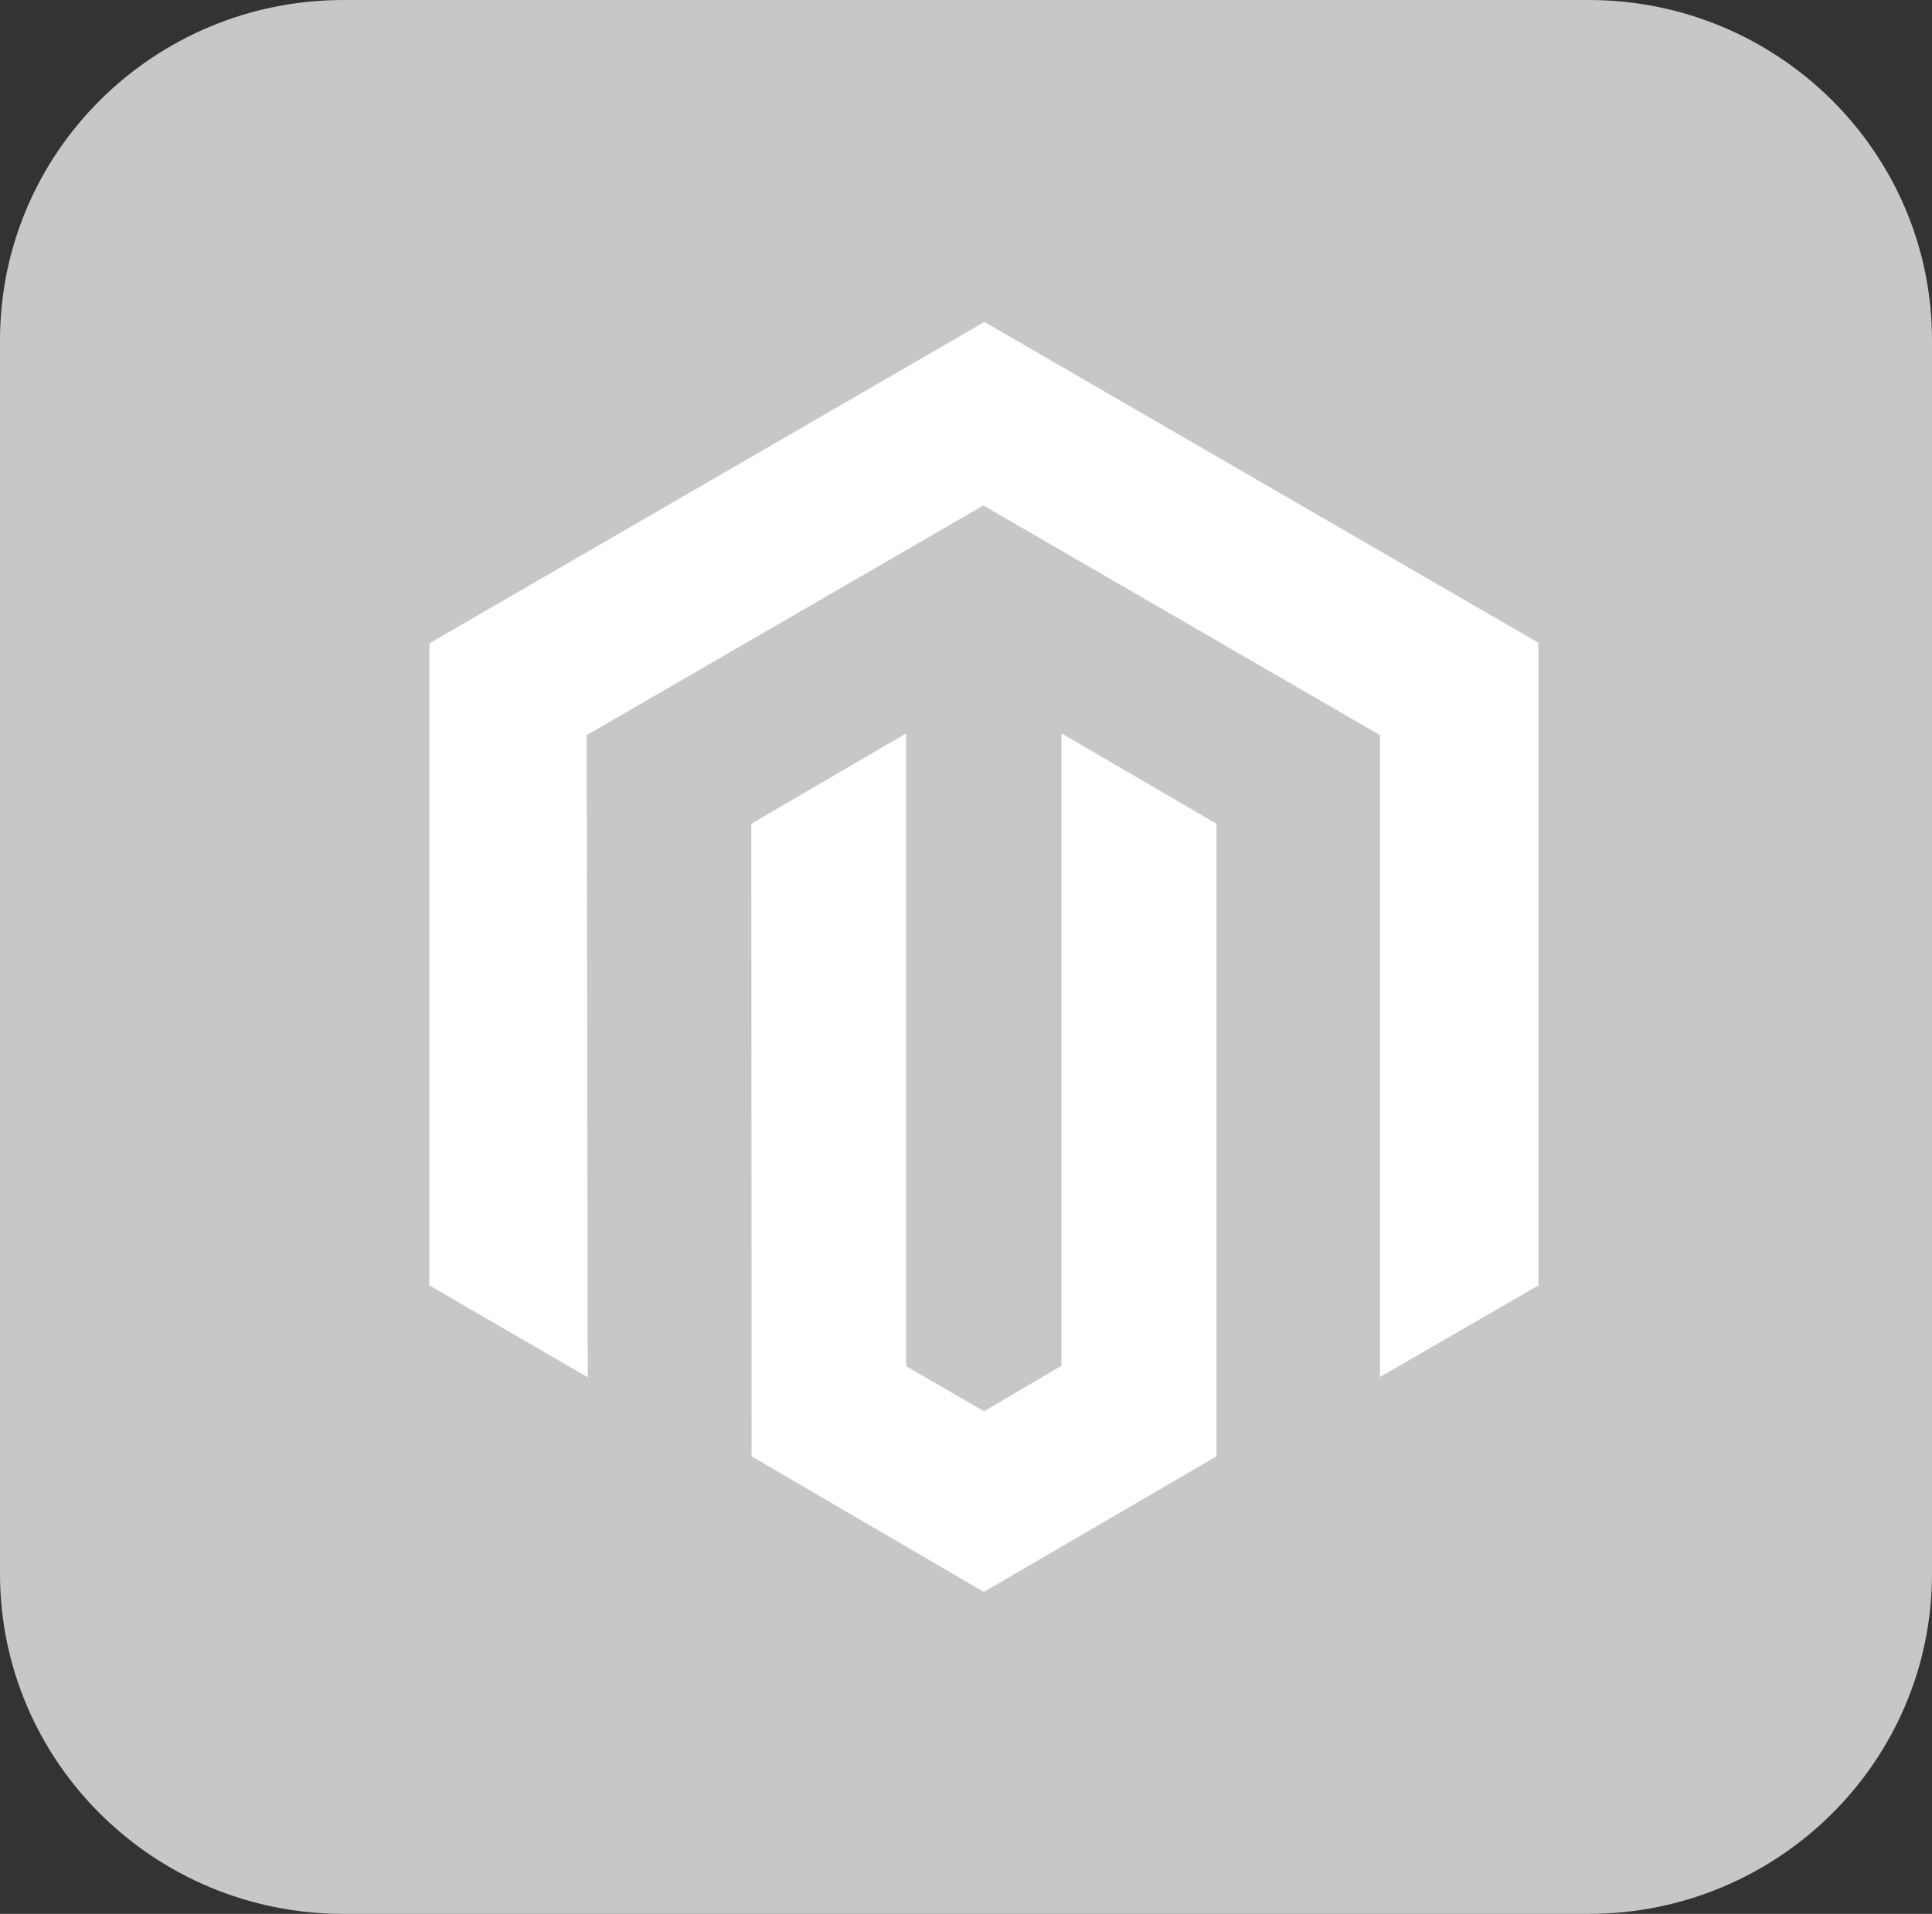
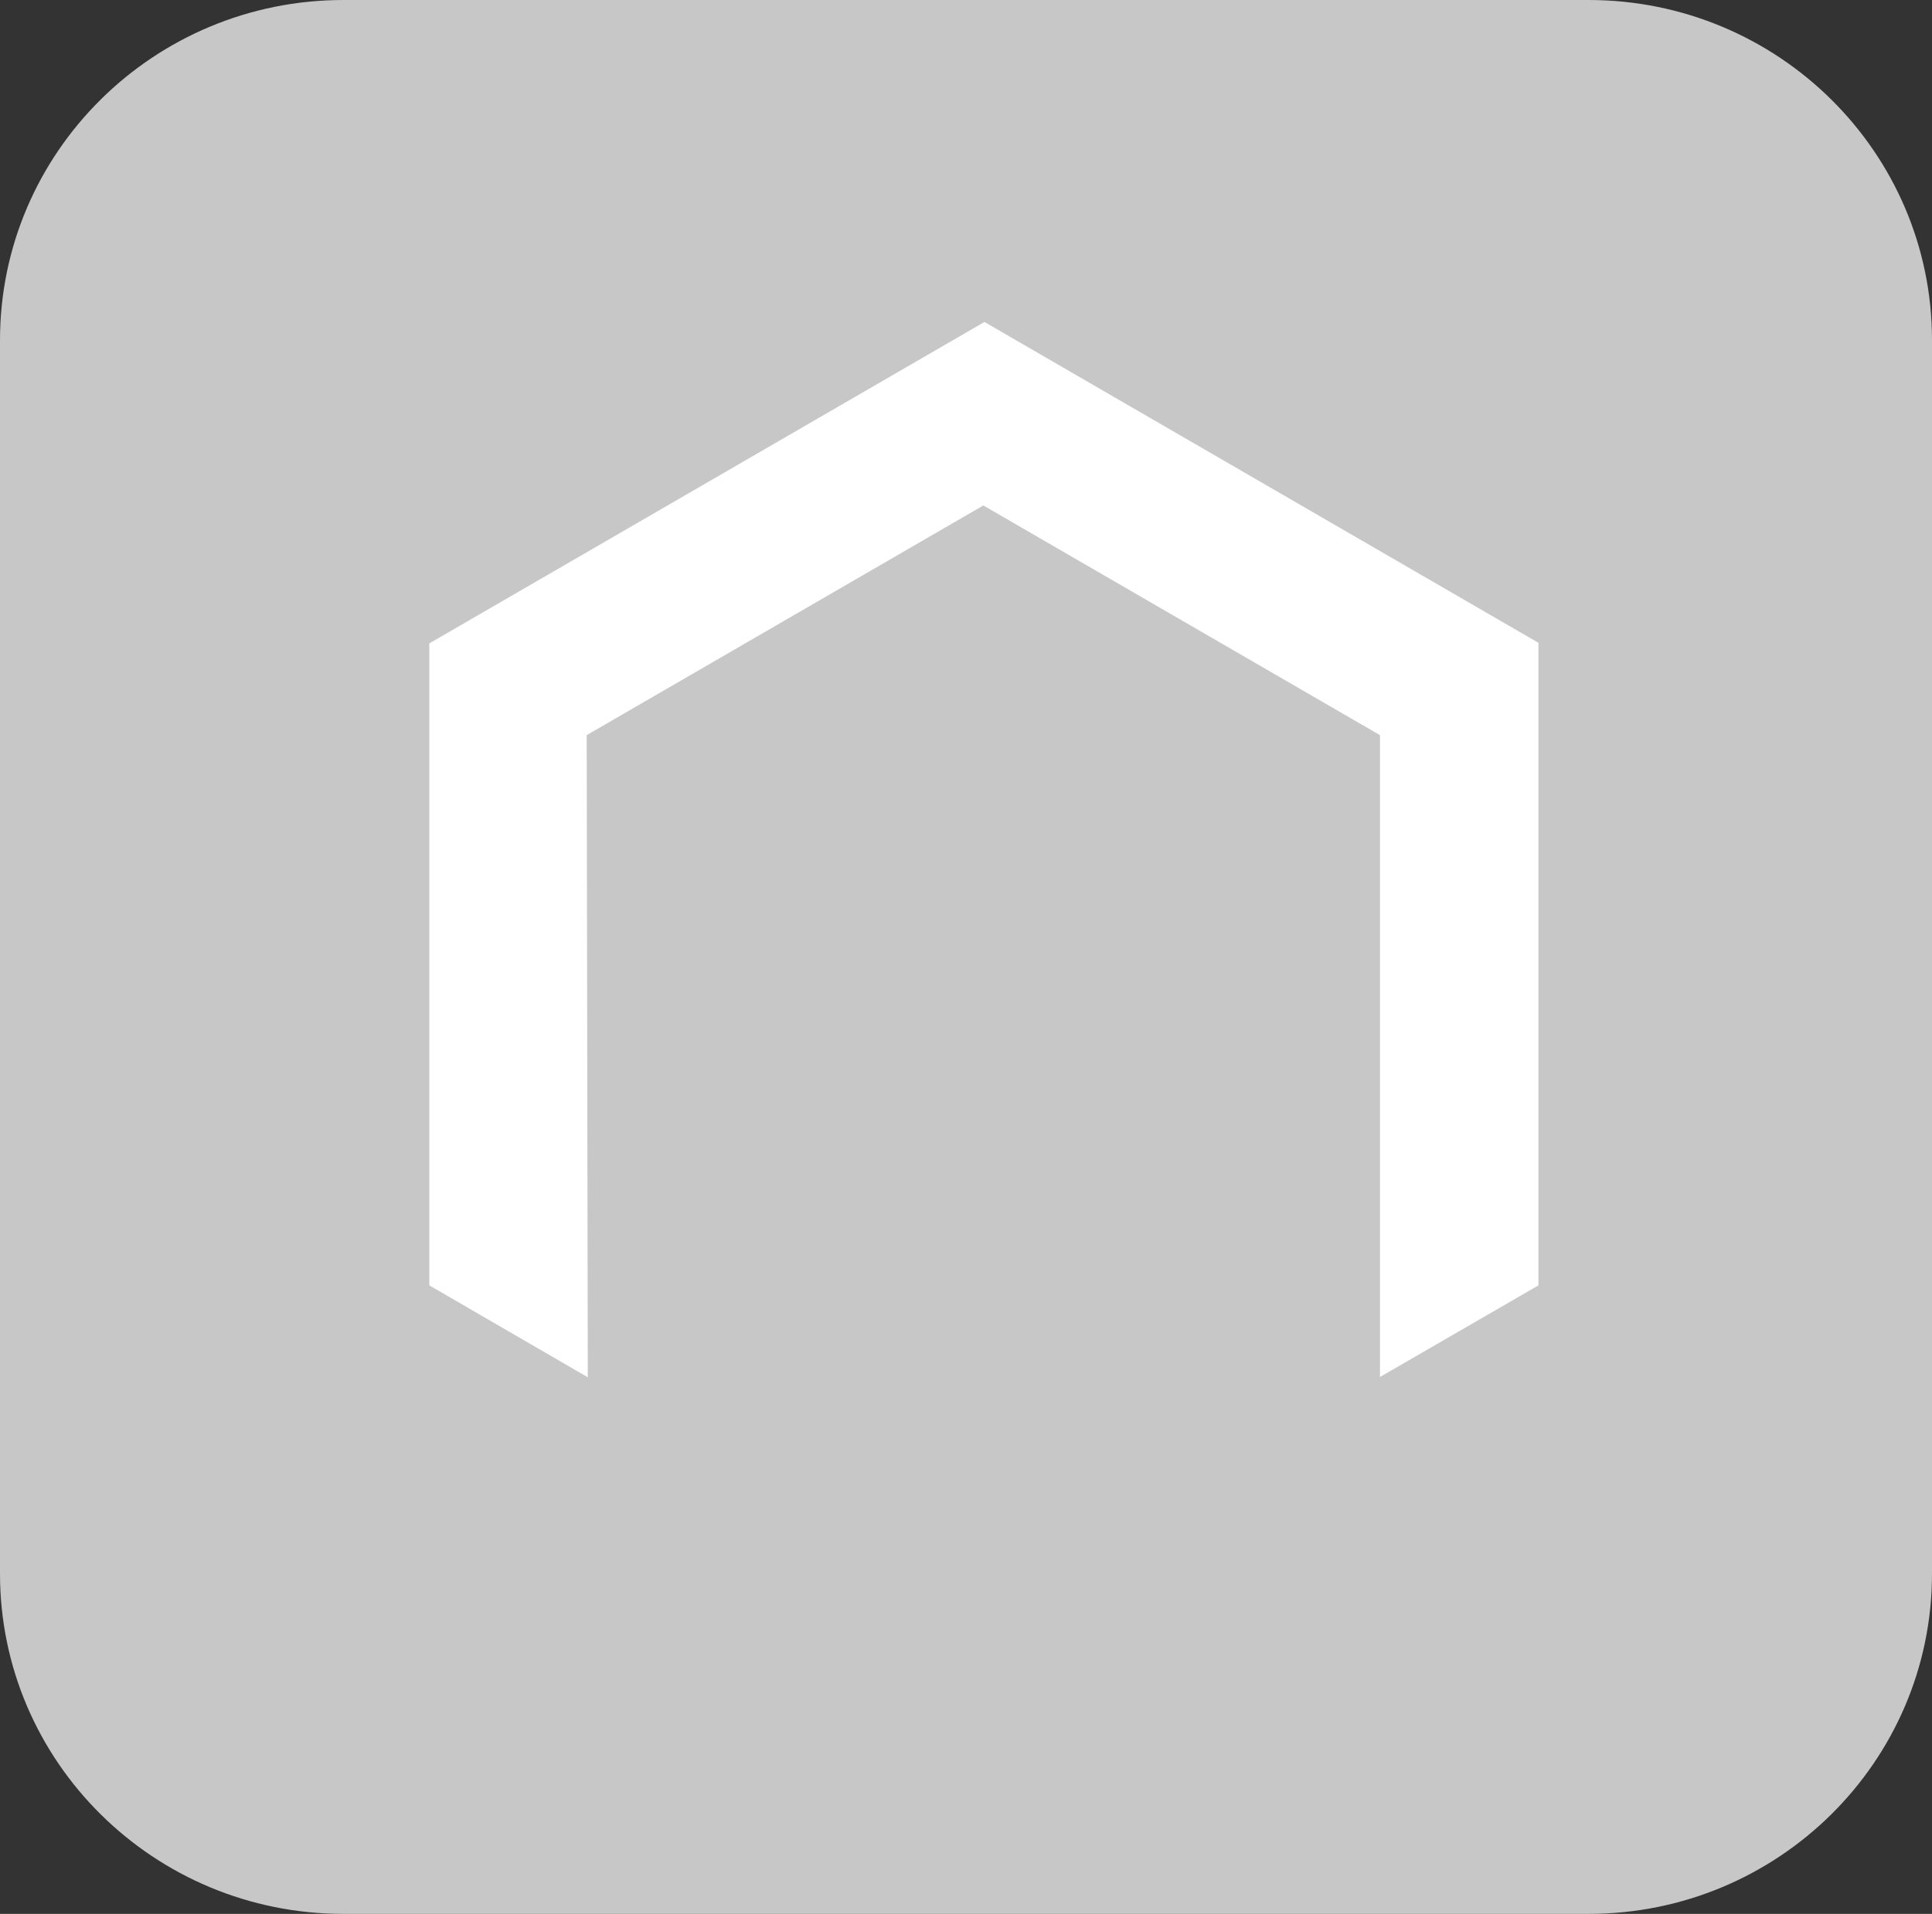
<svg xmlns="http://www.w3.org/2000/svg" width="108" height="107" viewBox="0 0 108 107" fill="none">
  <rect x="0" y="0" width="108" height="107" fill="#333333" stroke="none" />
  <path d="M88.8 0H19.2C8.596 0 0 8.517 0 19.022V87.978C0 98.484 8.596 107 19.2 107H88.8C99.404 107 108 98.484 108 87.978V19.022C108 8.517 99.404 0 88.8 0Z" fill="#C7C7C7" />
-   <path d="M55.031 18L24 35.97V71.862L32.858 77L32.796 41.1L54.969 28.259L77.141 41.1V76.984L86 71.862V35.938L55.031 18Z" fill="white" />
-   <path d="M59.335 76.359L55.008 78.901L50.657 76.382V41L42 46.053L42.015 81.42L54.999 89L68 81.42V46.053L59.335 41V76.359Z" fill="white" />
+   <path d="M55.031 18L24 35.97V71.862L32.858 77L32.796 41.1L54.969 28.259L77.141 41.1V76.984L86 71.862V35.938Z" fill="white" />
</svg>